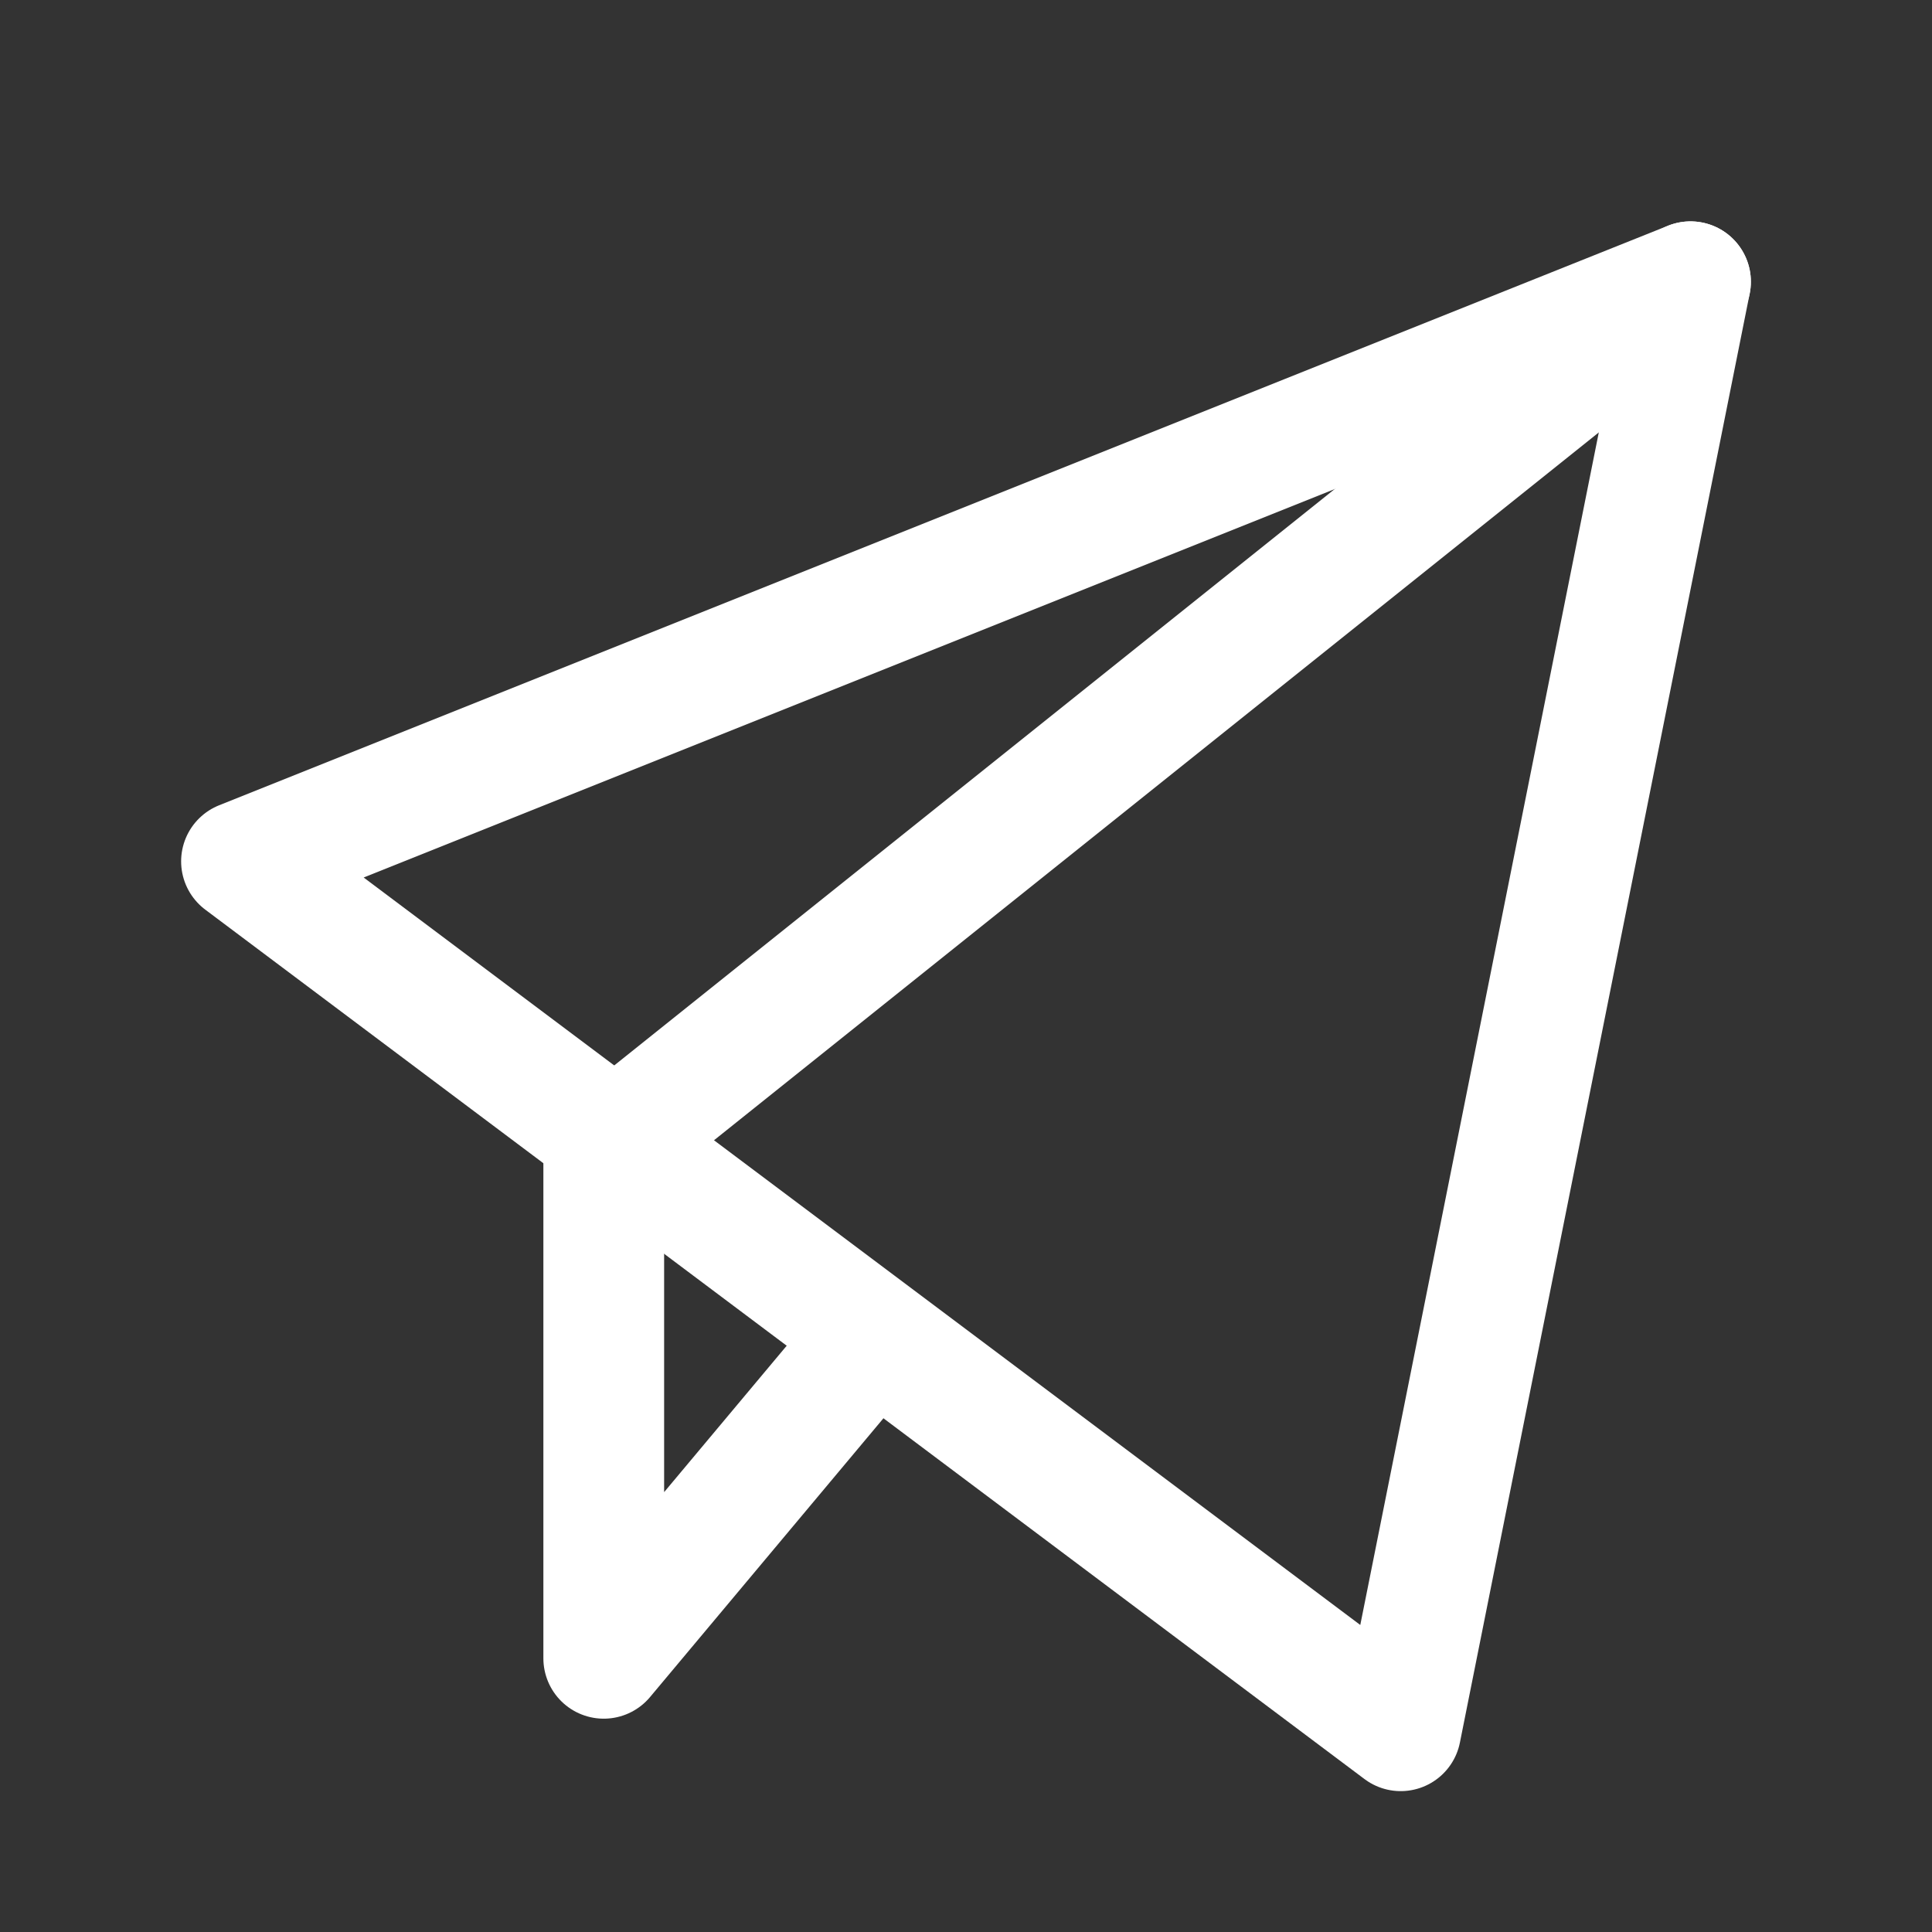
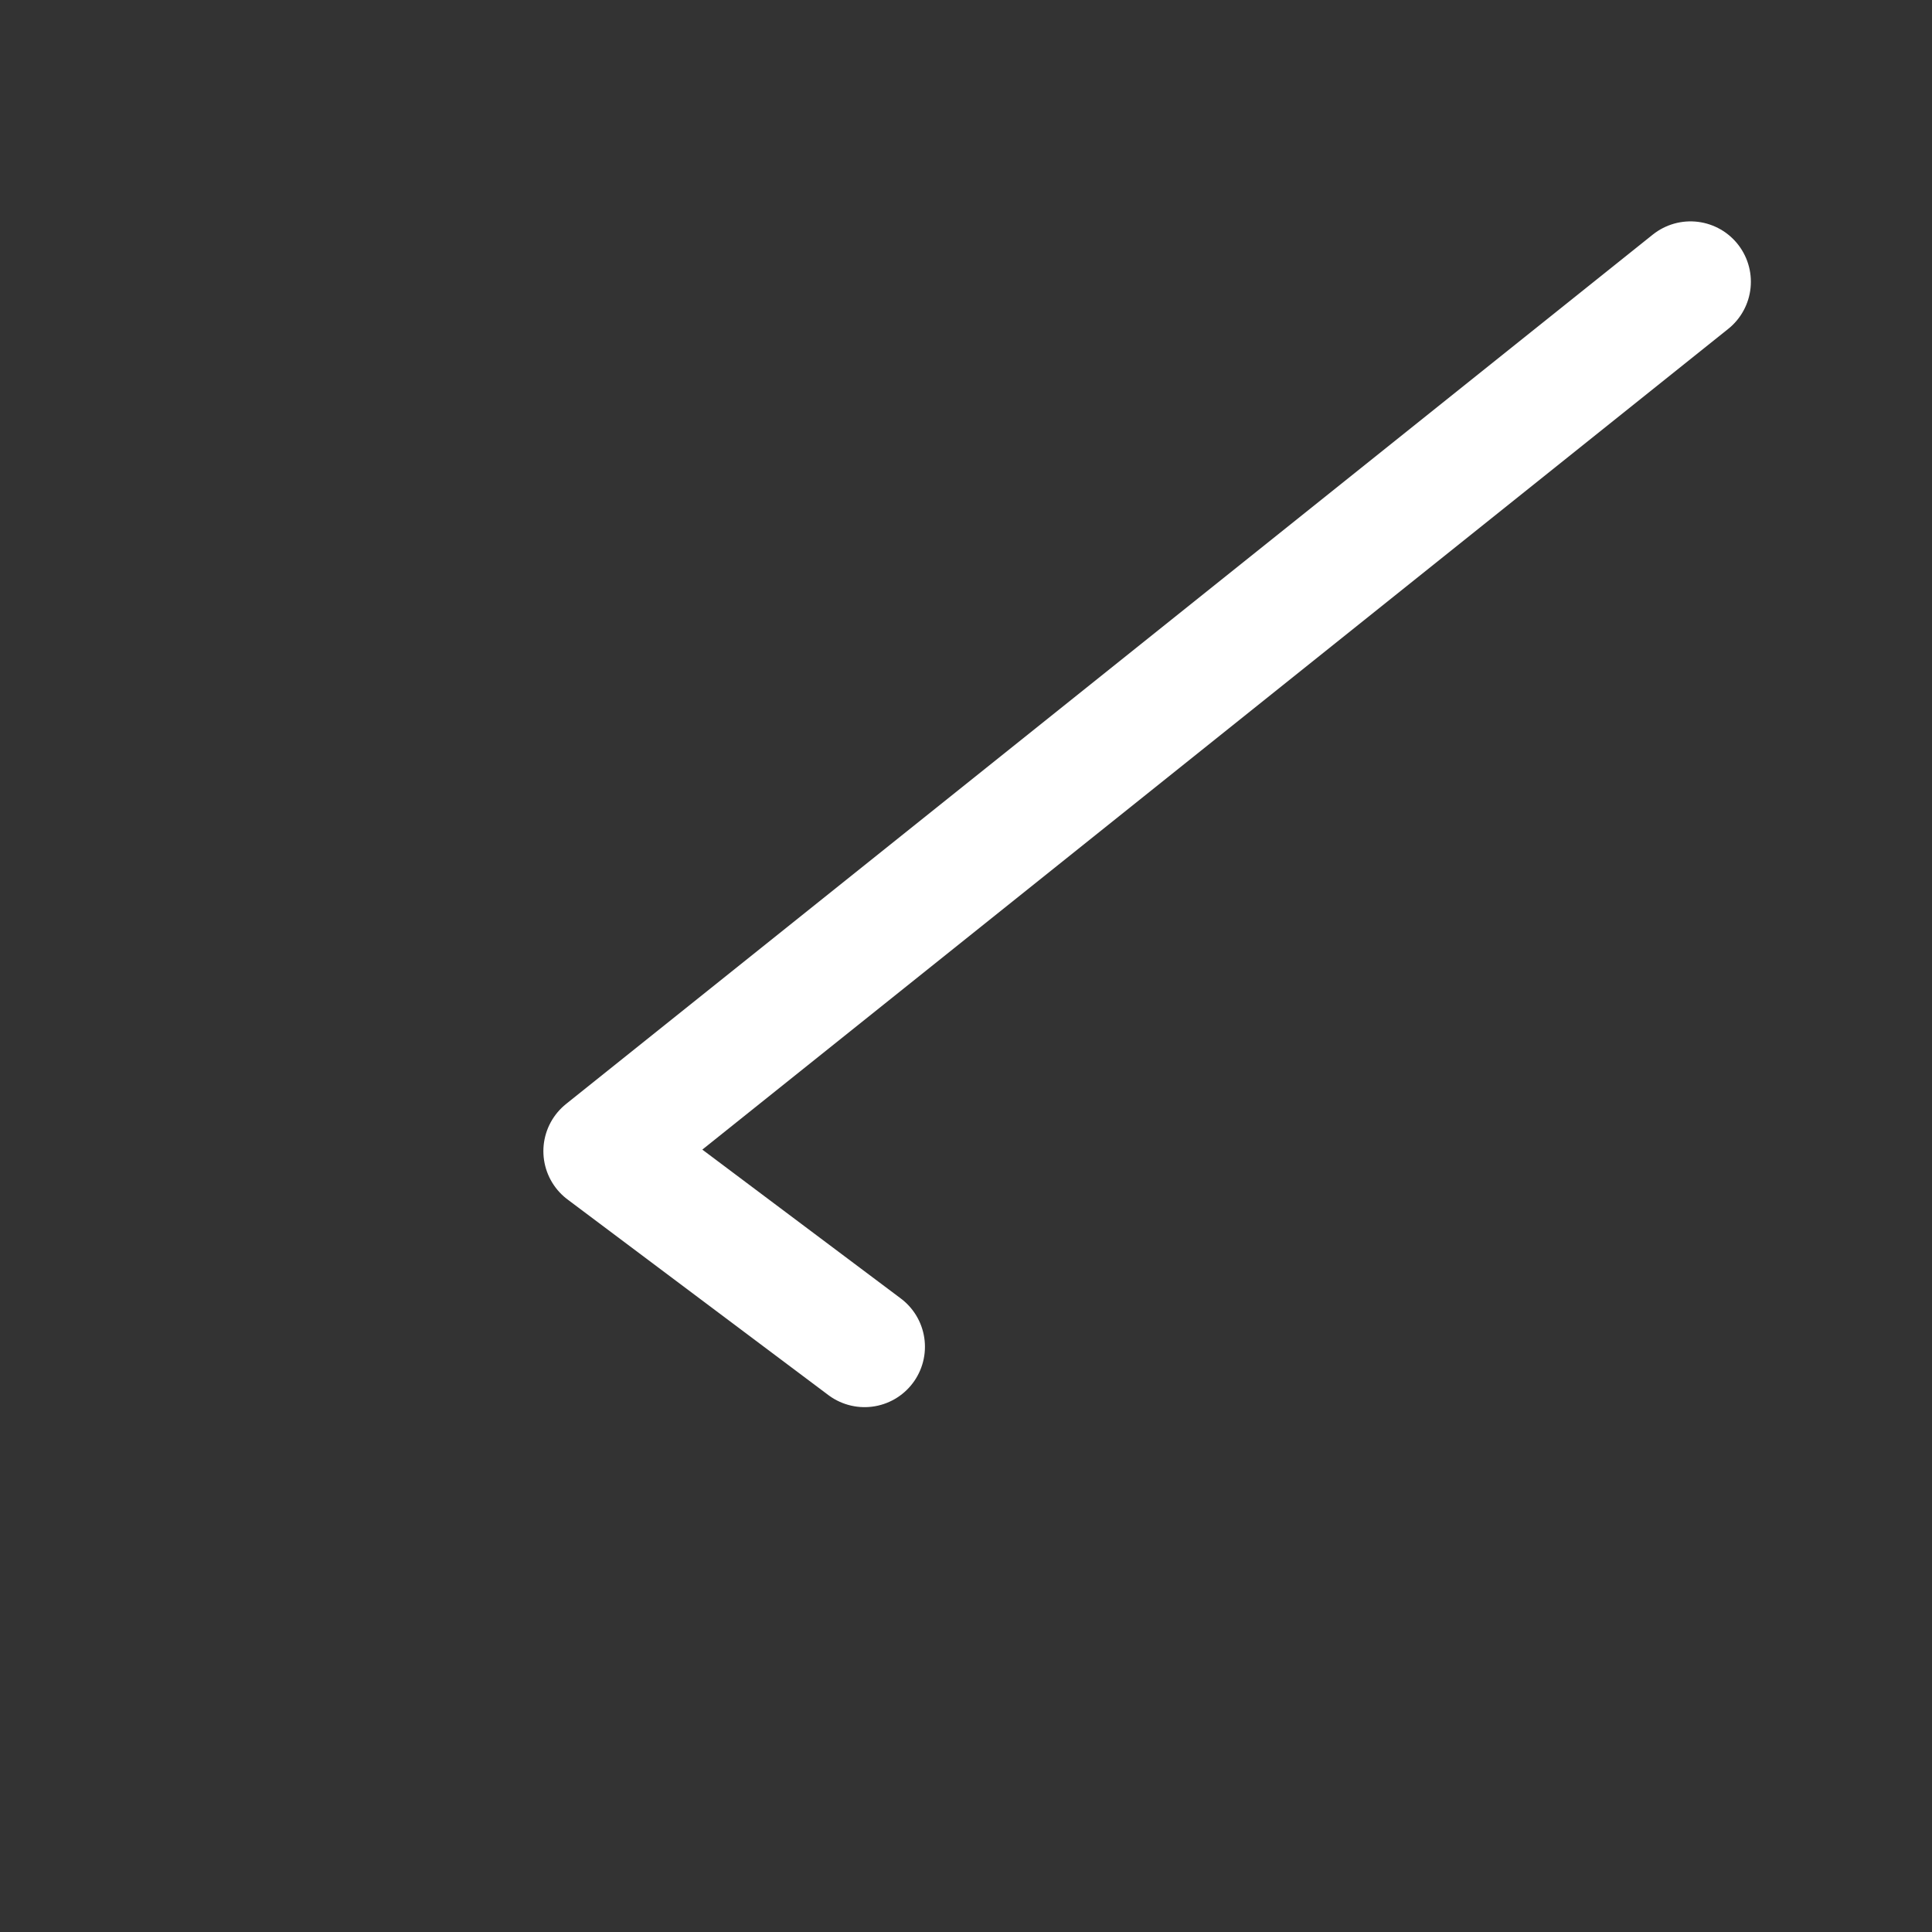
<svg xmlns="http://www.w3.org/2000/svg" width="24" height="24" viewBox="0 0 24 24" fill="none">
  <rect x="0" y="0" width="24" height="24" fill="#333333" stroke="none" />
-   <path d="M21 3.5L7.5 14.3V20.6L10.74 16.73" stroke="white" stroke-width="1.5" stroke-linecap="round" stroke-linejoin="round" />
-   <path d="M3 10.7L21 3.5L17.4 21.5L3 10.7Z" stroke="white" stroke-width="1.5" stroke-linecap="round" stroke-linejoin="round" />
+   <path d="M21 3.5L7.5 14.3L10.74 16.73" stroke="white" stroke-width="1.5" stroke-linecap="round" stroke-linejoin="round" />
</svg>